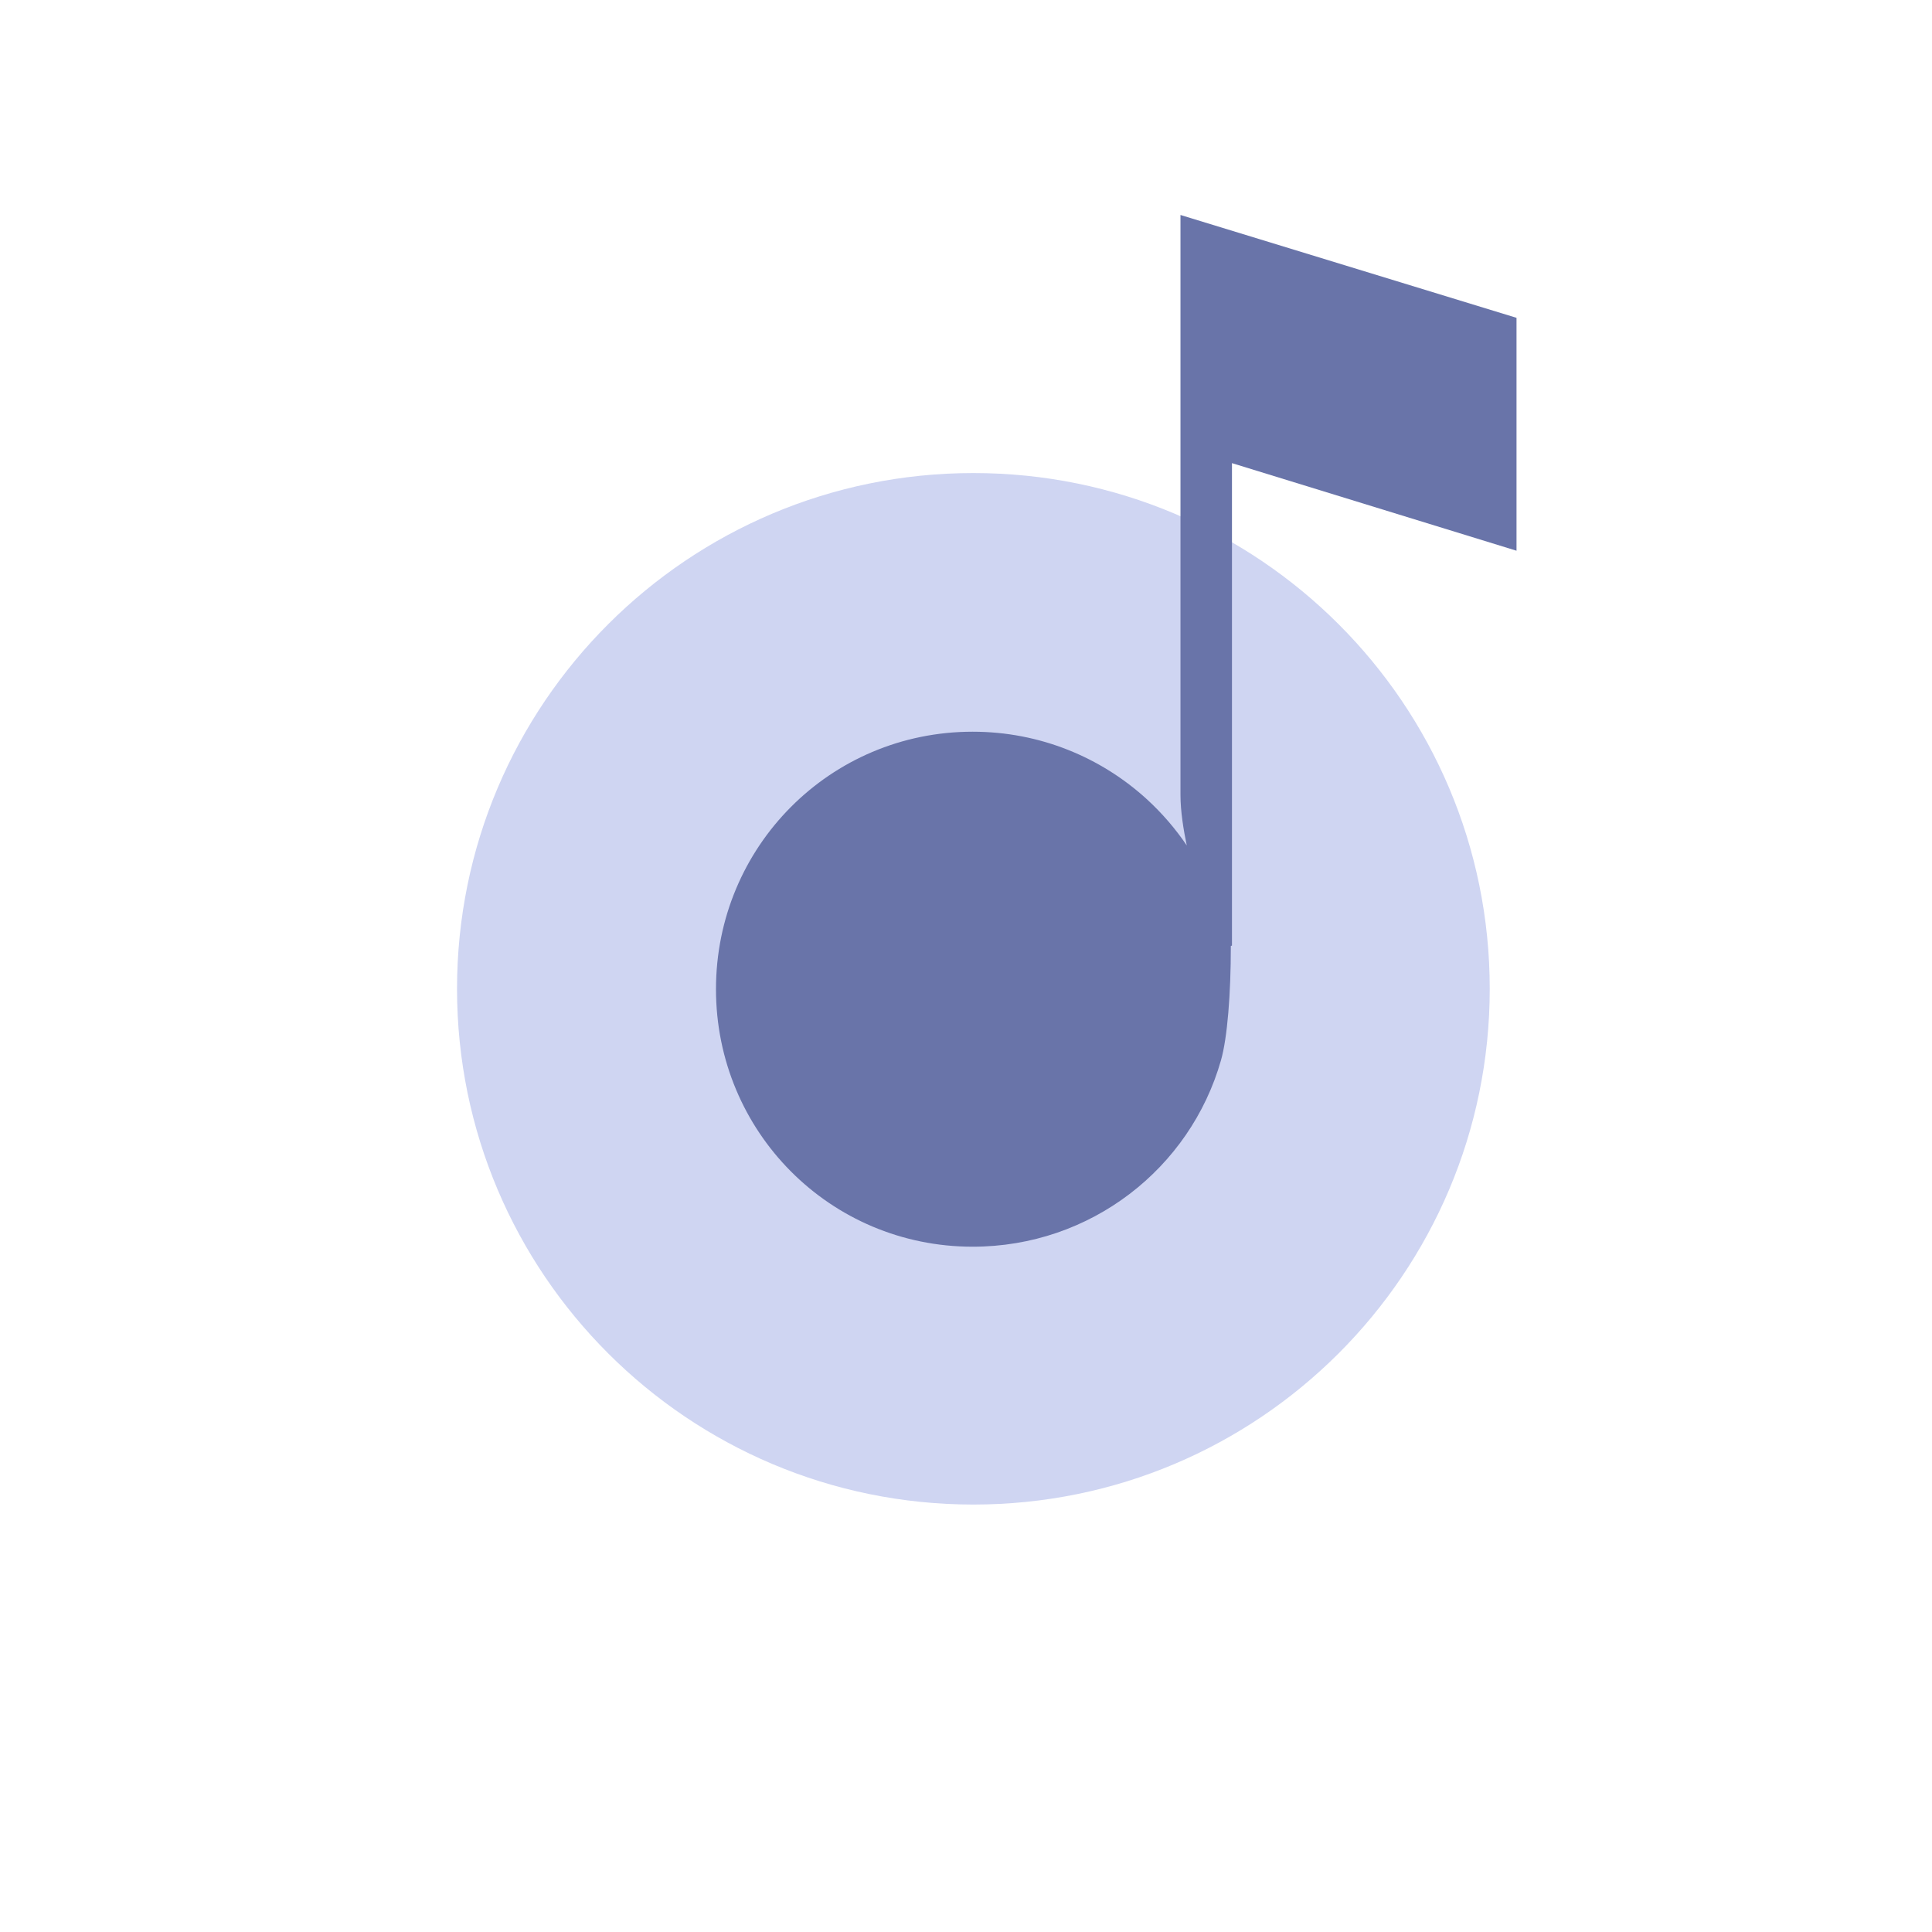
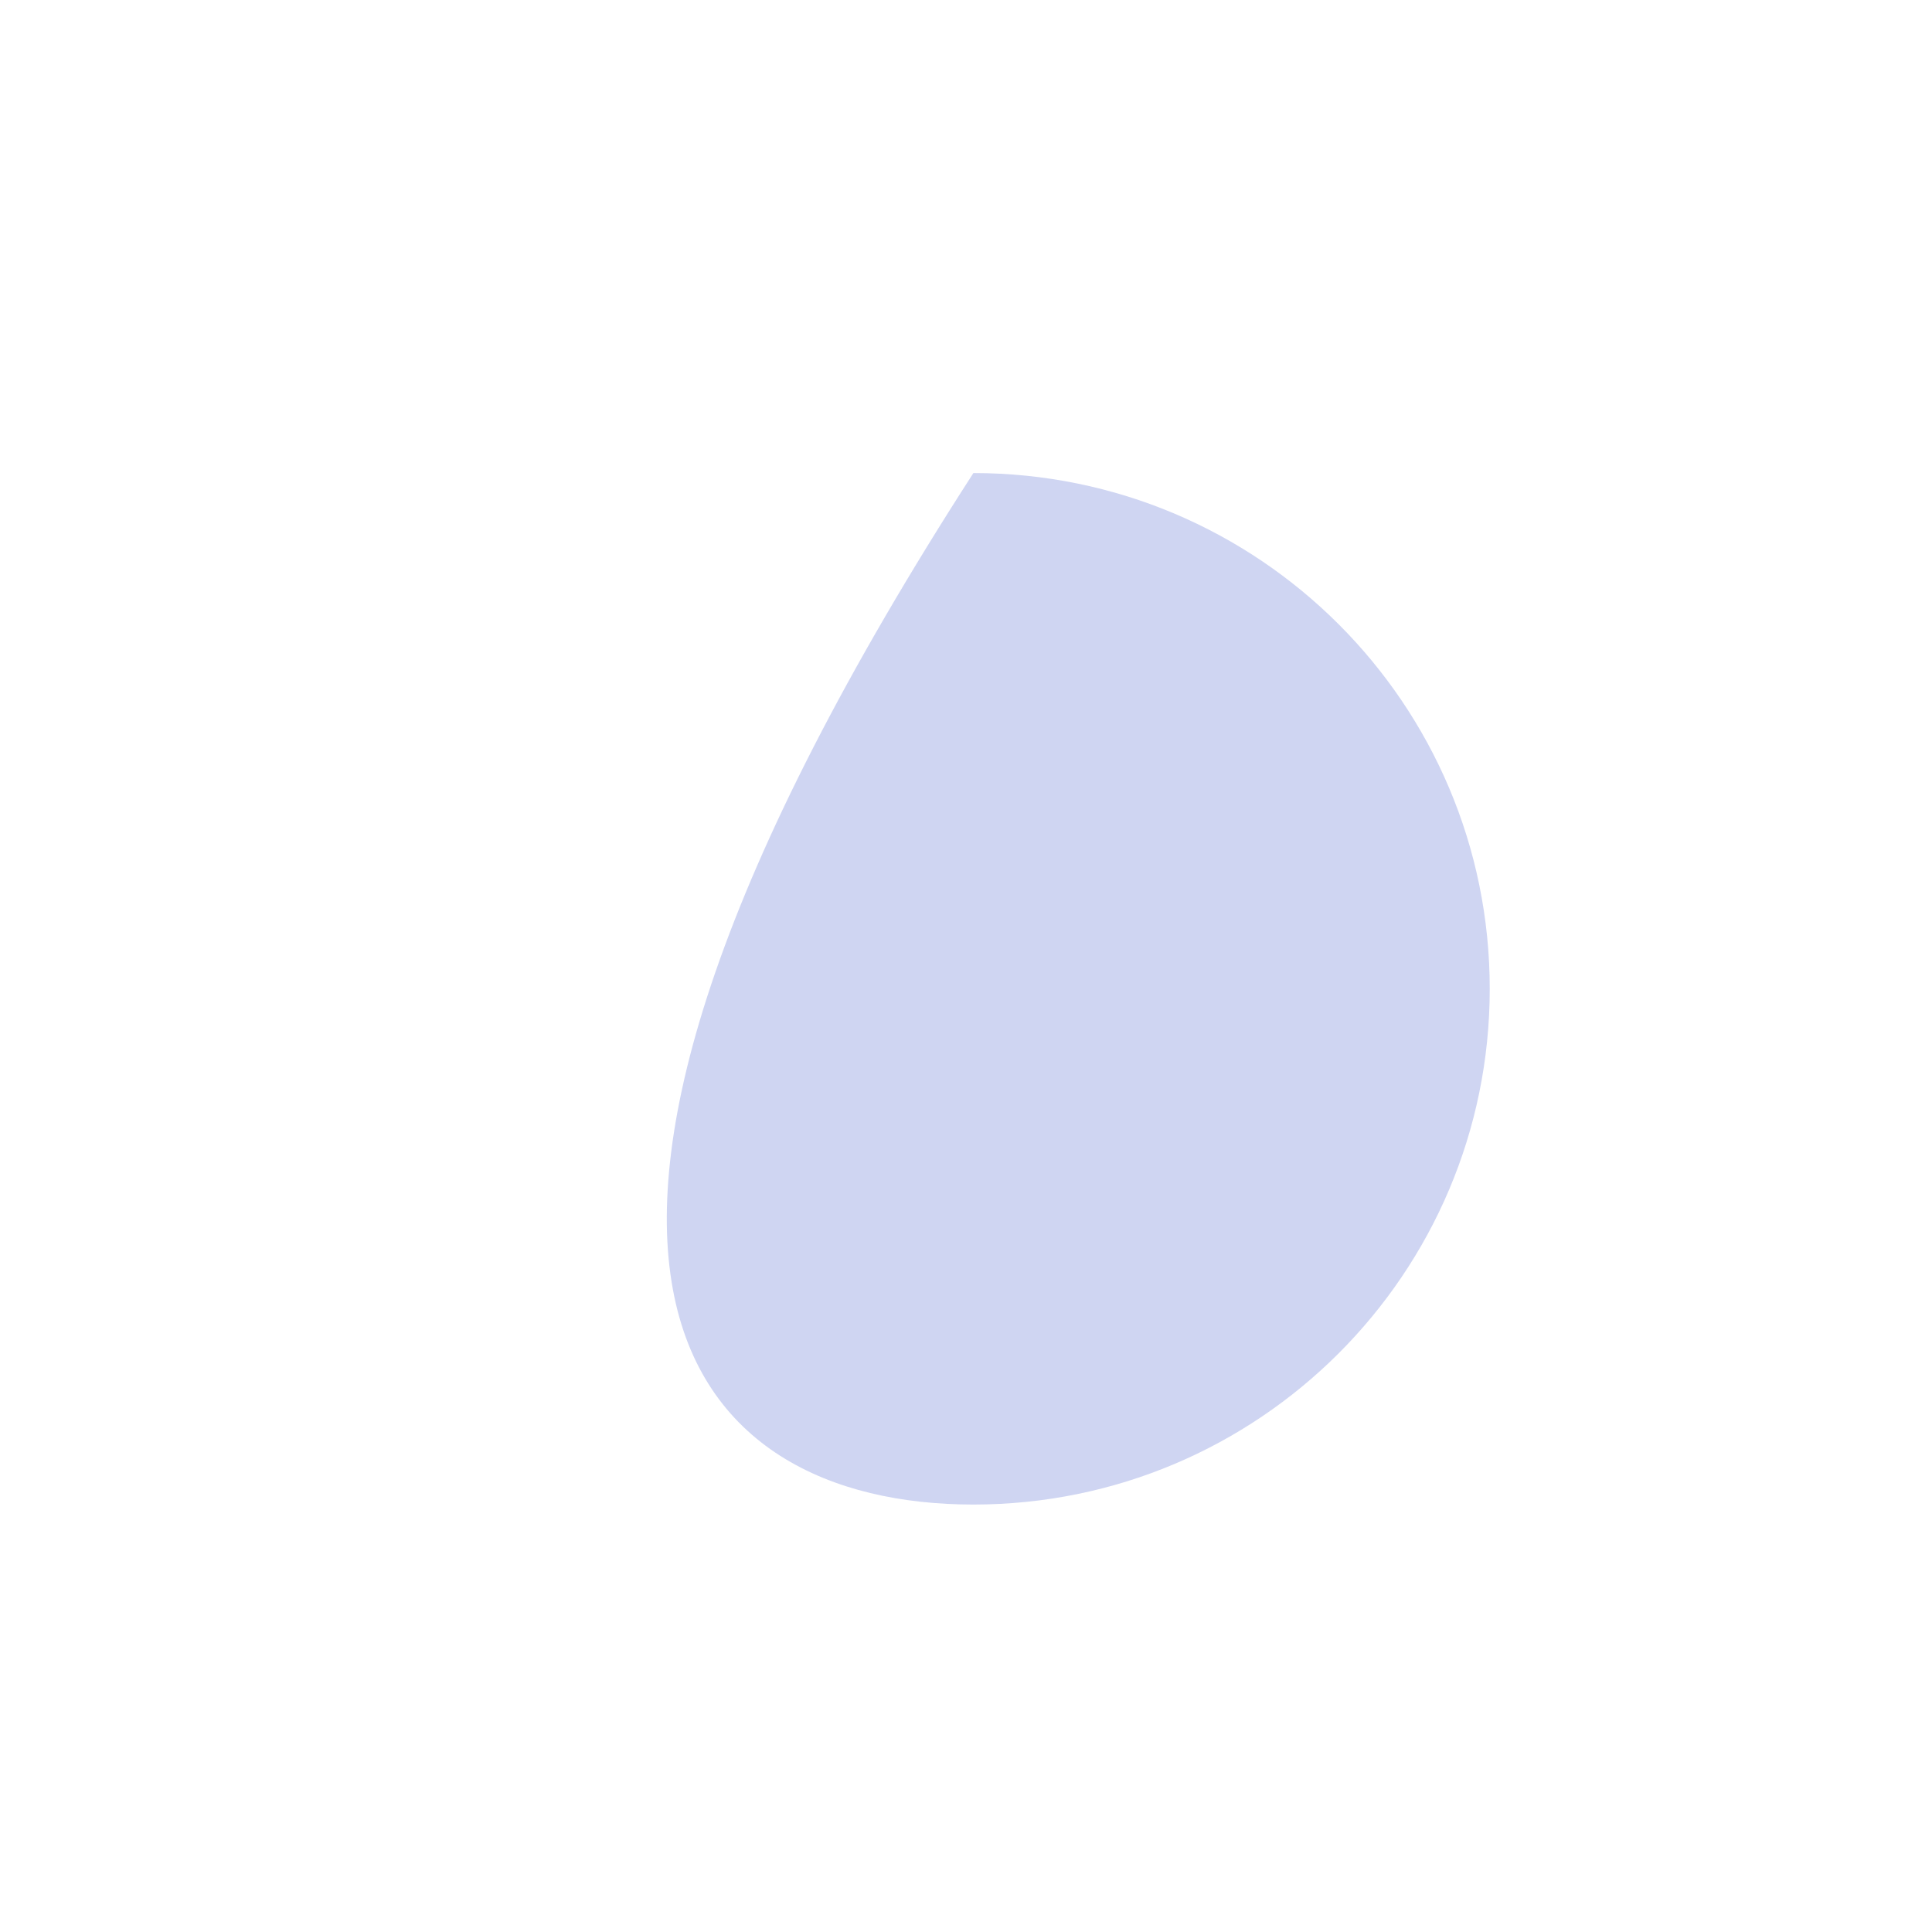
<svg xmlns="http://www.w3.org/2000/svg" width="93" height="93" viewBox="0 0 93 93" fill="none">
-   <path d="M46.856 72.424C60.583 72.424 71.711 61.309 71.711 47.598C71.711 33.886 60.583 22.771 46.856 22.771C33.128 22.771 22 33.886 22 47.598C22 61.309 33.128 72.424 46.856 72.424Z" fill="#CFD5F2" />
-   <path fill-rule="evenodd" clip-rule="evenodd" d="M59.303 22.294V45.518L59.248 45.536V45.567C59.248 47.837 59.083 49.956 58.774 51.038C57.294 56.239 52.502 60.012 46.821 60.012C39.957 60.012 34.465 54.473 34.465 47.616C34.465 40.761 39.957 35.222 46.821 35.222C50.055 35.222 53 36.456 55.212 38.478C55.934 39.14 56.577 39.884 57.127 40.697C56.974 39.97 56.824 39.054 56.824 38.27V10.348L73 15.299V26.51L59.303 22.294Z" fill="#6974A9" />
+   <path d="M46.856 72.424C60.583 72.424 71.711 61.309 71.711 47.598C71.711 33.886 60.583 22.771 46.856 22.771C22 61.309 33.128 72.424 46.856 72.424Z" fill="#CFD5F2" />
</svg>